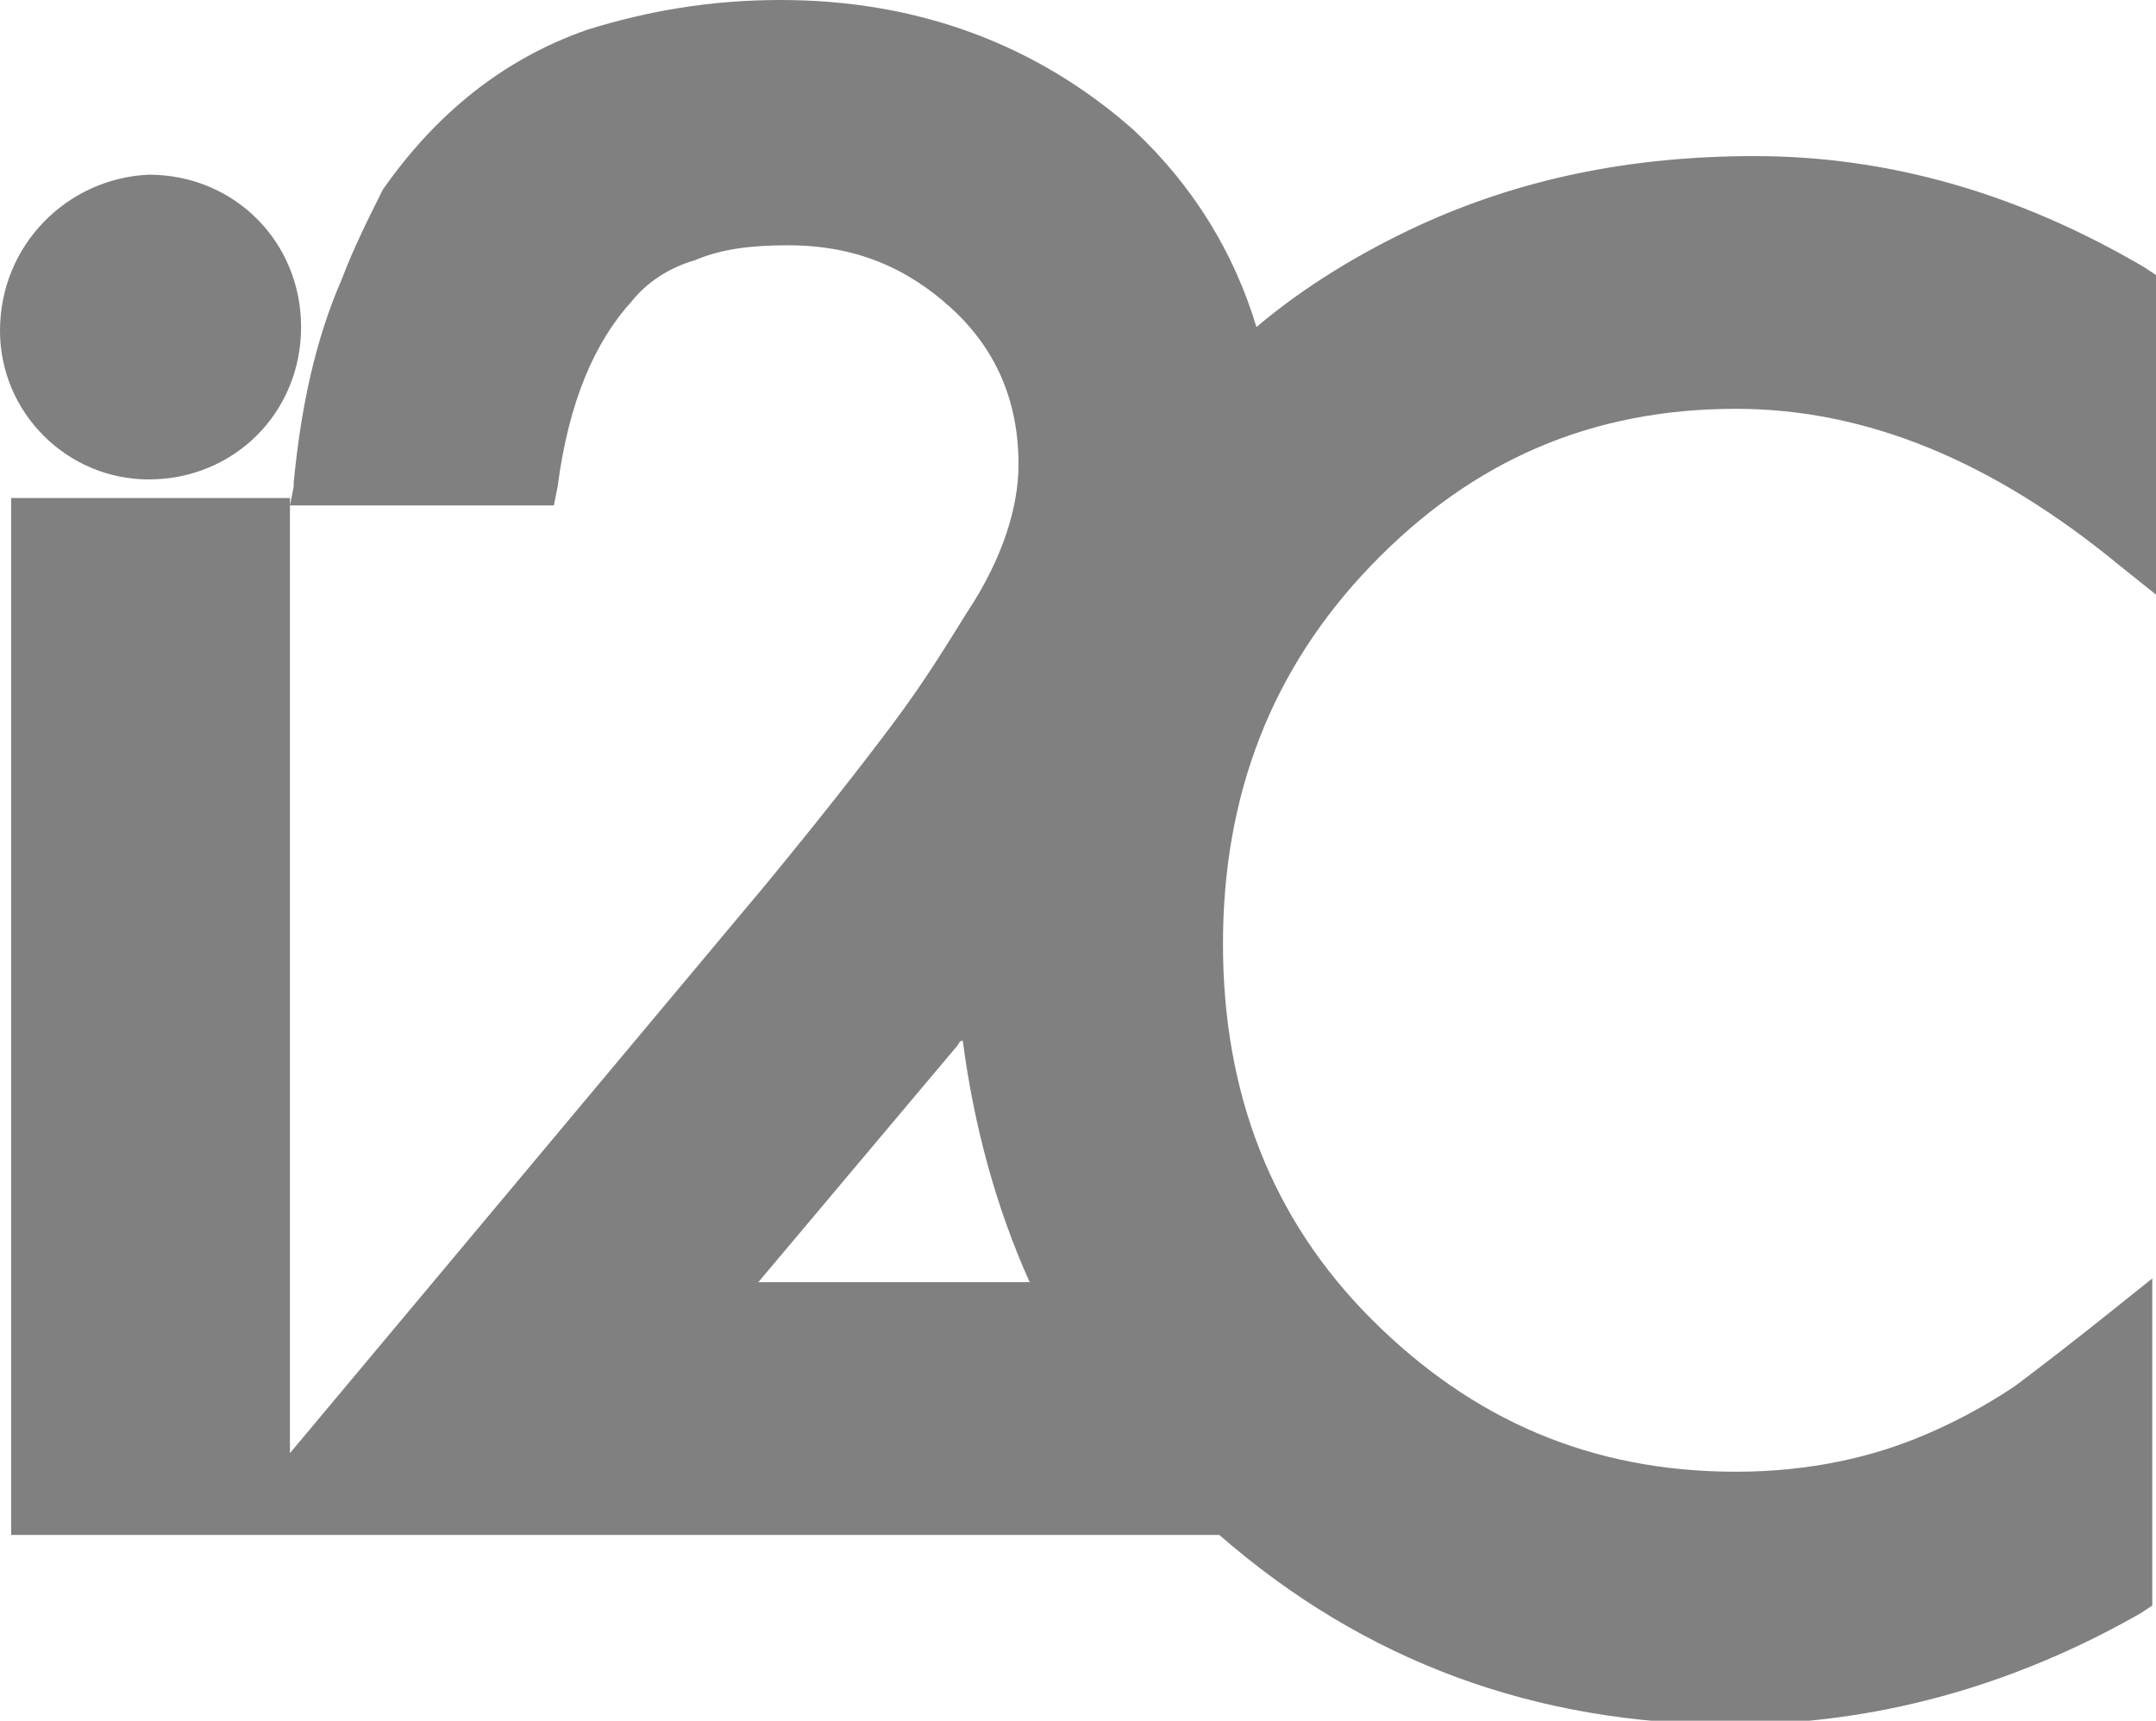
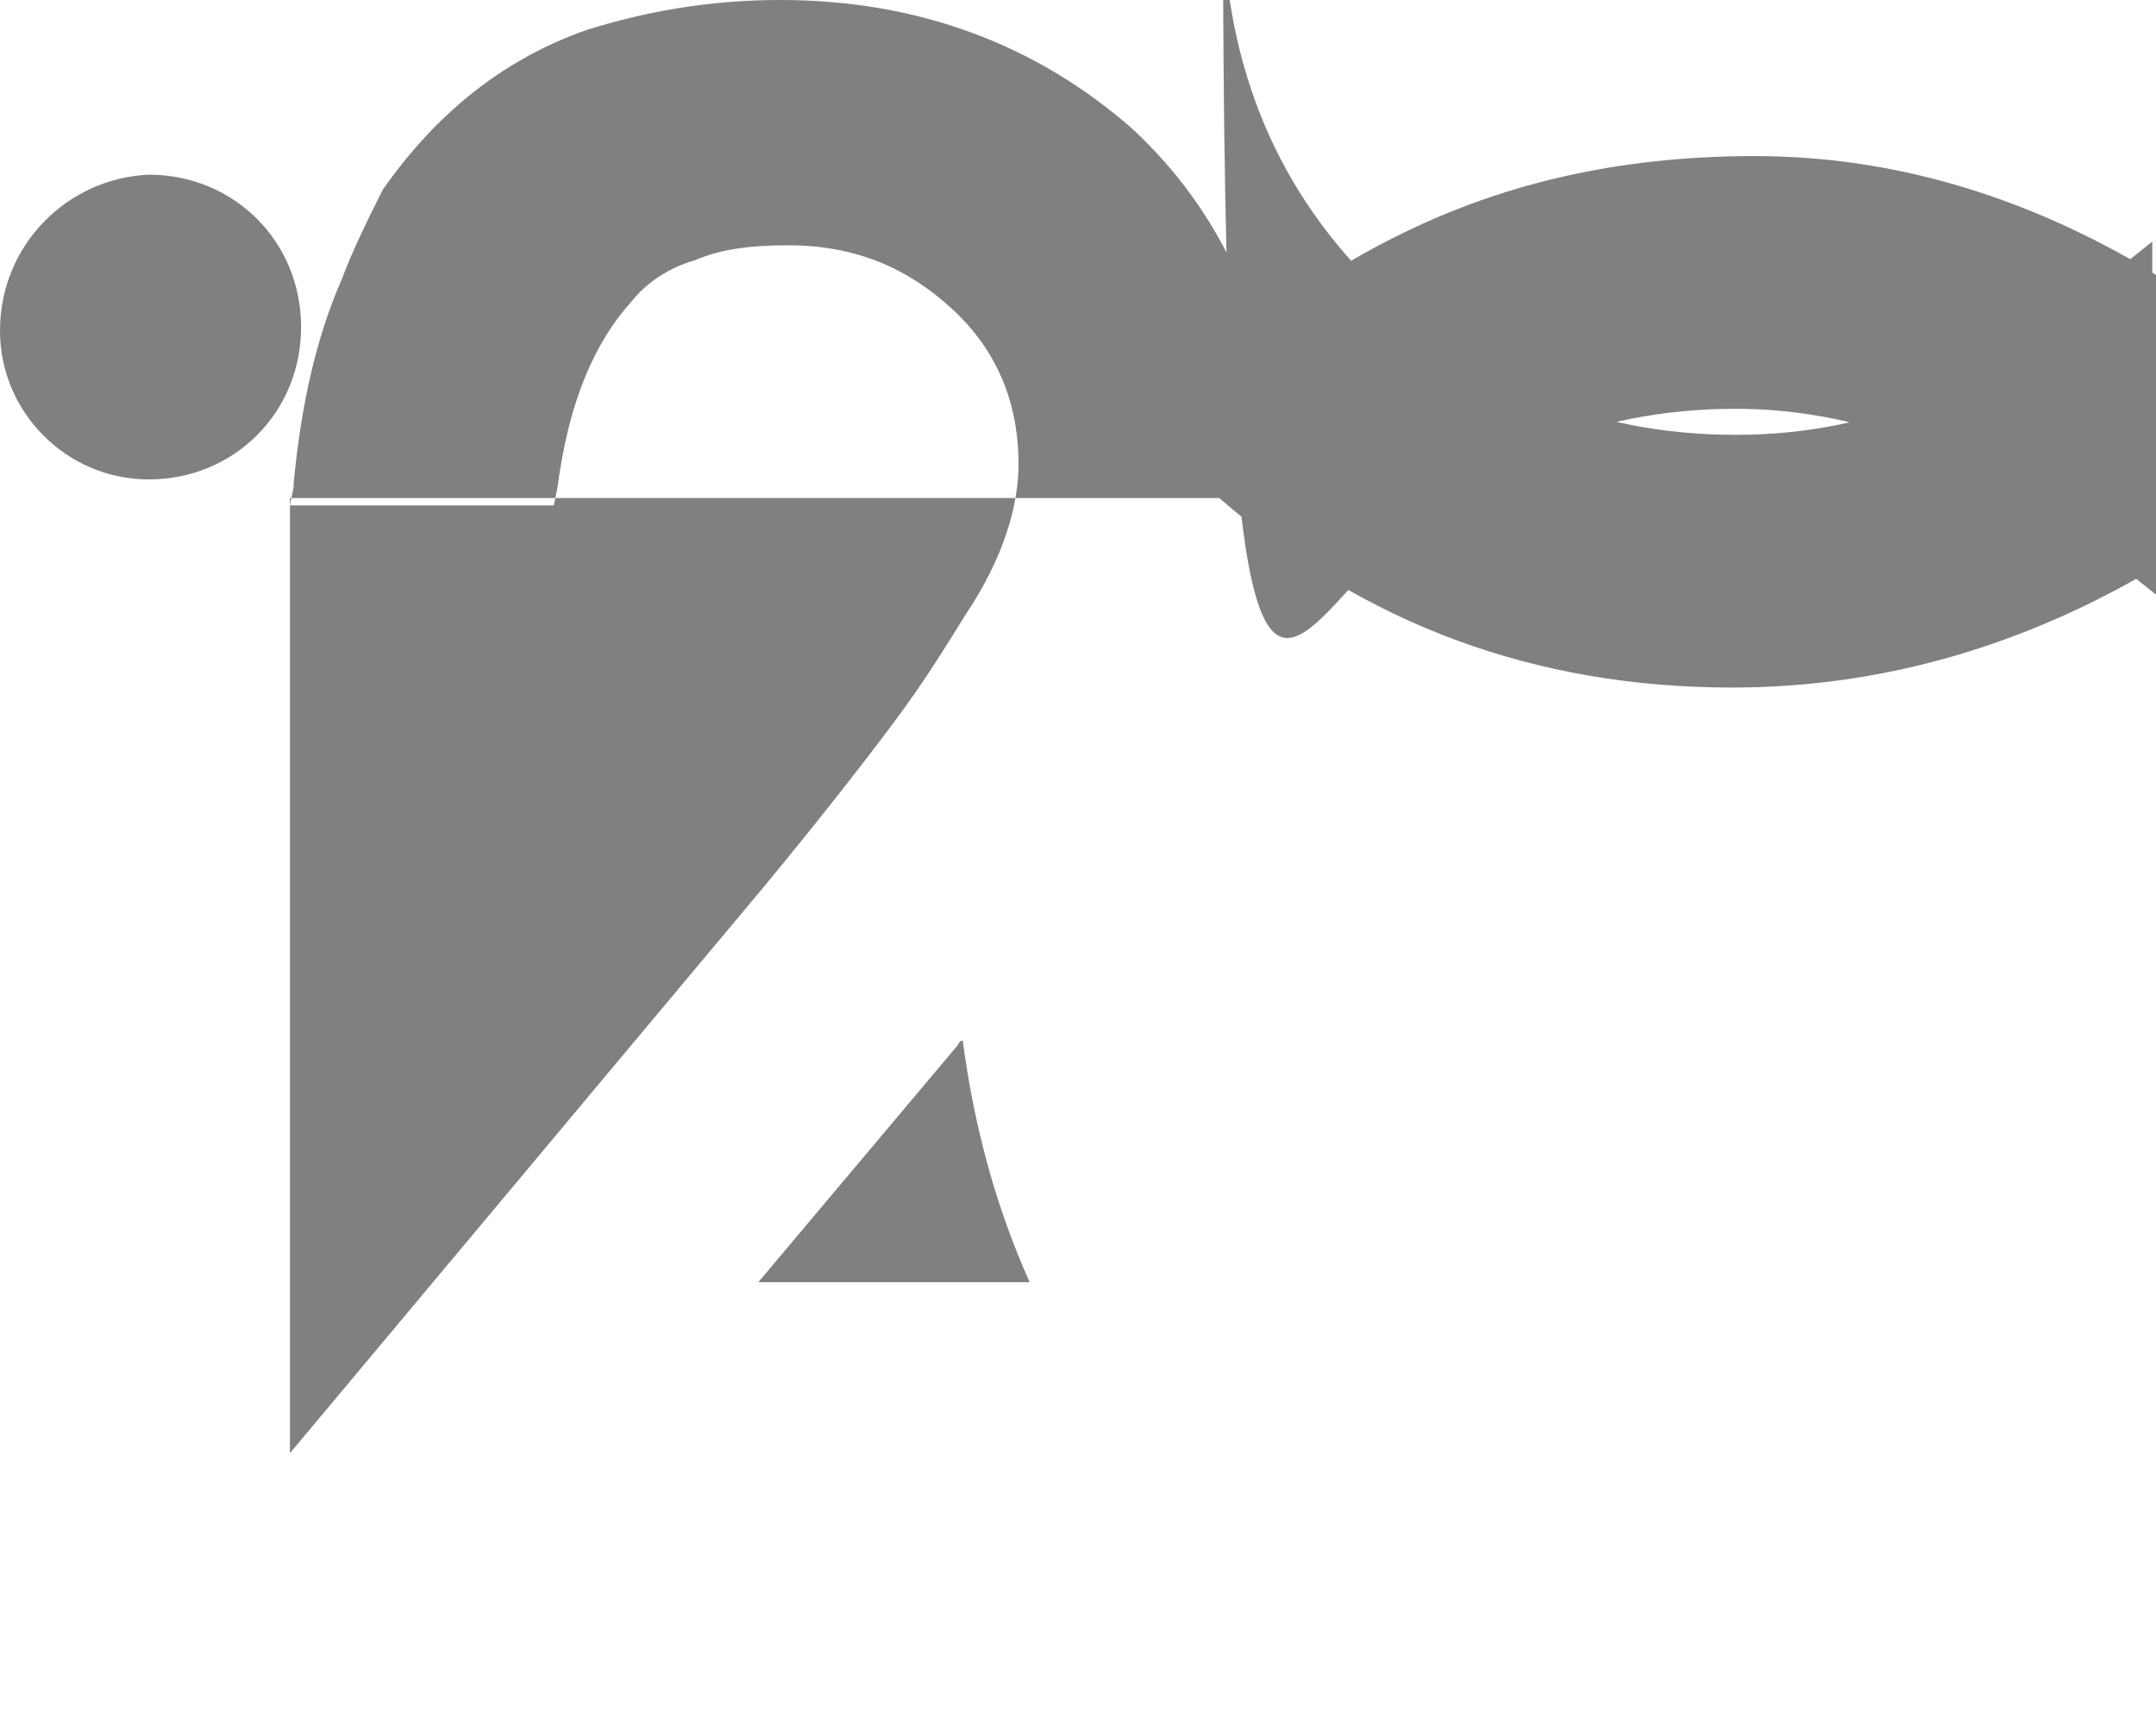
<svg xmlns="http://www.w3.org/2000/svg" version="1.1" x="0px" y="0px" viewBox="0 0 58 46.3" style="enable-background:new 0 0 58 46.3;" xml:space="preserve">
  <style type="text/css">
	.st0{fill:#808080;}
</style>
  <title>logo</title>
  <g>
-     <path class="st0" d="M4,12.9C4.1,12.9,4.1,12.9,4,12.9C4.1,12.9,4.1,12.9,4,12.9c2.3,0,4.1-1.8,4.1-4.1c0-2.3-1.8-4.1-4.1-4.1   C1.8,4.8,0,6.6,0,8.9C0,11.1,1.8,12.9,4,12.9 M20.4,34.5l5.3-6.3l0,0c0.1-0.1,0.1-0.2,0.2-0.2c0.3,2.3,0.9,4.5,1.8,6.5H20.4z    M7.8,13.6h7.1l0.1-0.5c0.3-2.3,1-3.9,2-5C17.4,7.6,18,7.2,18.7,7c0.7-0.3,1.5-0.4,2.5-0.4c1.8,0,3.2,0.6,4.4,1.7   c1.2,1.1,1.8,2.5,1.8,4.2c0,1.1-0.4,2.5-1.4,4l0,0l0,0c-0.5,0.8-1.1,1.8-2,3l0,0c-0.9,1.2-2,2.6-3.4,4.3l0,0L7.8,39.1V13.6z    M36.9,15.2L36.9,15.2c2.7-2.8,5.9-4.2,9.8-4.2c3.5,0,6.9,1.4,10.3,4.2l1,0.8V7.4l-0.3-0.2c-3.4-2-6.9-3-10.5-3   c-3.3,0-6.3,0.6-9.1,1.9c-1.5,0.7-3,1.6-4.3,2.7c-0.6-2-1.7-3.8-3.3-5.3l0,0C27.9,1.2,24.7,0,21,0c-1.9,0-3.6,0.3-5.2,0.8   c-2.3,0.8-4.1,2.3-5.5,4.3C9.9,5.9,9.5,6.7,9.2,7.5C8.5,9.1,8.1,10.9,7.9,13l0,0.1l-0.1,0.5v-0.2H0.3v27.9h7.4v0h25.1   c3.9,3.4,8.5,5.1,13.8,5.1c3.8,0,7.5-1,11-3l0.3-0.2v-8.8l-1,0.8c-1,0.8-1.9,1.5-2.7,2.1c-0.9,0.6-1.7,1-2.4,1.3l0,0l0,0   c-1.4,0.6-3.1,1-5.1,1c-3.9,0-7.1-1.4-9.8-4.1c-2.7-2.7-4-6.1-4-10.1C32.9,21.4,34.2,18,36.9,15.2L36.9,15.2z" />
+     <path class="st0" d="M4,12.9C4.1,12.9,4.1,12.9,4,12.9C4.1,12.9,4.1,12.9,4,12.9c2.3,0,4.1-1.8,4.1-4.1c0-2.3-1.8-4.1-4.1-4.1   C1.8,4.8,0,6.6,0,8.9C0,11.1,1.8,12.9,4,12.9 M20.4,34.5l5.3-6.3l0,0c0.1-0.1,0.1-0.2,0.2-0.2c0.3,2.3,0.9,4.5,1.8,6.5H20.4z    M7.8,13.6h7.1l0.1-0.5c0.3-2.3,1-3.9,2-5C17.4,7.6,18,7.2,18.7,7c0.7-0.3,1.5-0.4,2.5-0.4c1.8,0,3.2,0.6,4.4,1.7   c1.2,1.1,1.8,2.5,1.8,4.2c0,1.1-0.4,2.5-1.4,4l0,0l0,0c-0.5,0.8-1.1,1.8-2,3l0,0c-0.9,1.2-2,2.6-3.4,4.3l0,0L7.8,39.1V13.6z    M36.9,15.2L36.9,15.2c2.7-2.8,5.9-4.2,9.8-4.2c3.5,0,6.9,1.4,10.3,4.2l1,0.8V7.4l-0.3-0.2c-3.4-2-6.9-3-10.5-3   c-3.3,0-6.3,0.6-9.1,1.9c-1.5,0.7-3,1.6-4.3,2.7c-0.6-2-1.7-3.8-3.3-5.3l0,0C27.9,1.2,24.7,0,21,0c-1.9,0-3.6,0.3-5.2,0.8   c-2.3,0.8-4.1,2.3-5.5,4.3C9.9,5.9,9.5,6.7,9.2,7.5C8.5,9.1,8.1,10.9,7.9,13l0,0.1l-0.1,0.5v-0.2H0.3h7.4v0h25.1   c3.9,3.4,8.5,5.1,13.8,5.1c3.8,0,7.5-1,11-3l0.3-0.2v-8.8l-1,0.8c-1,0.8-1.9,1.5-2.7,2.1c-0.9,0.6-1.7,1-2.4,1.3l0,0l0,0   c-1.4,0.6-3.1,1-5.1,1c-3.9,0-7.1-1.4-9.8-4.1c-2.7-2.7-4-6.1-4-10.1C32.9,21.4,34.2,18,36.9,15.2L36.9,15.2z" />
  </g>
</svg>